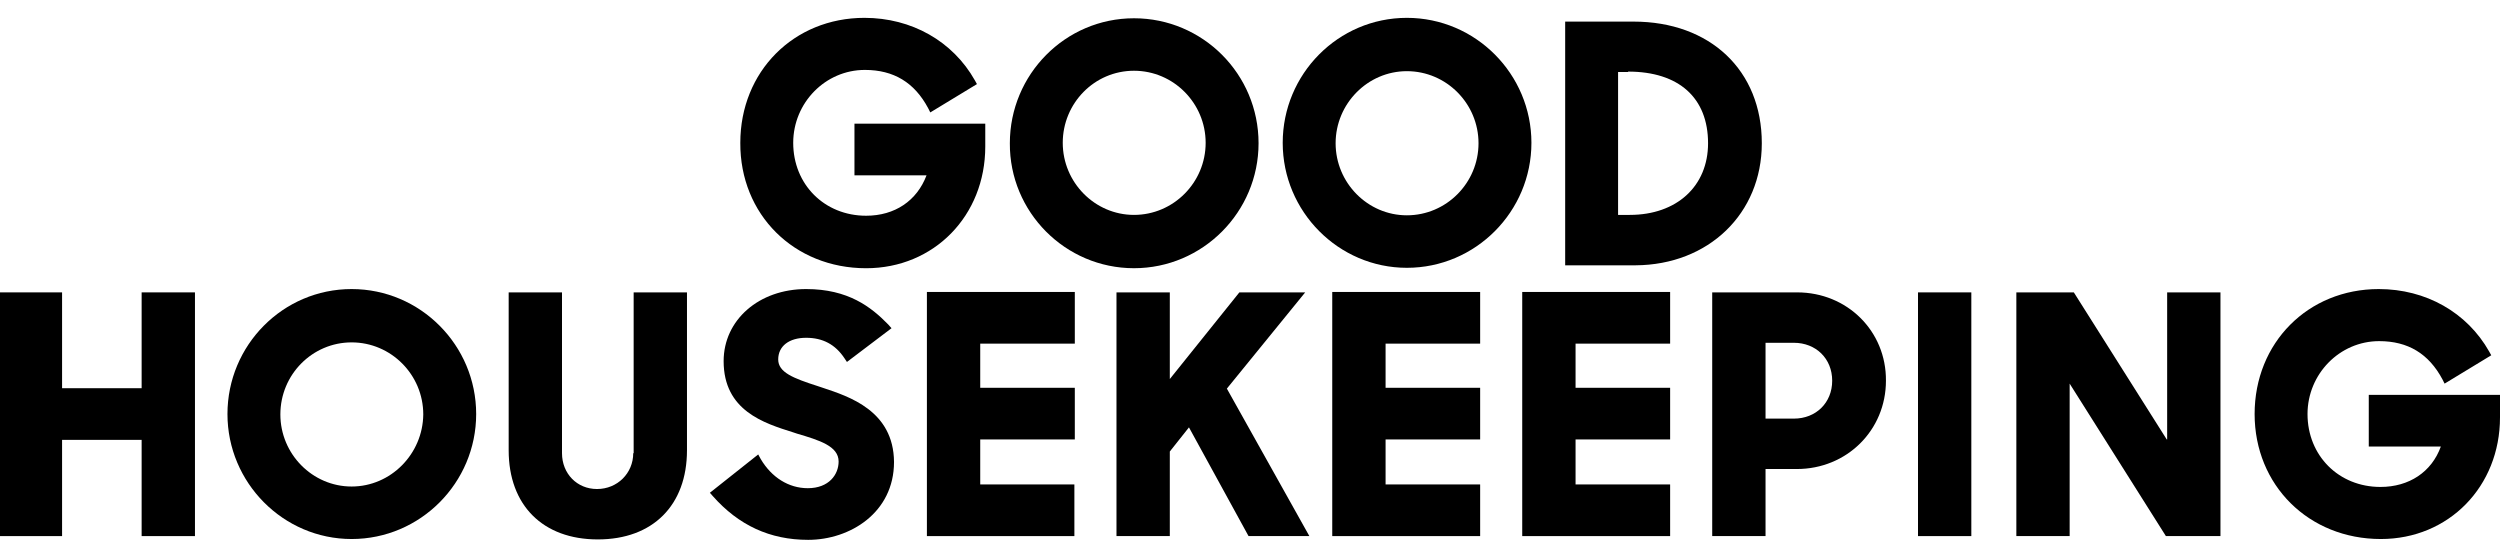
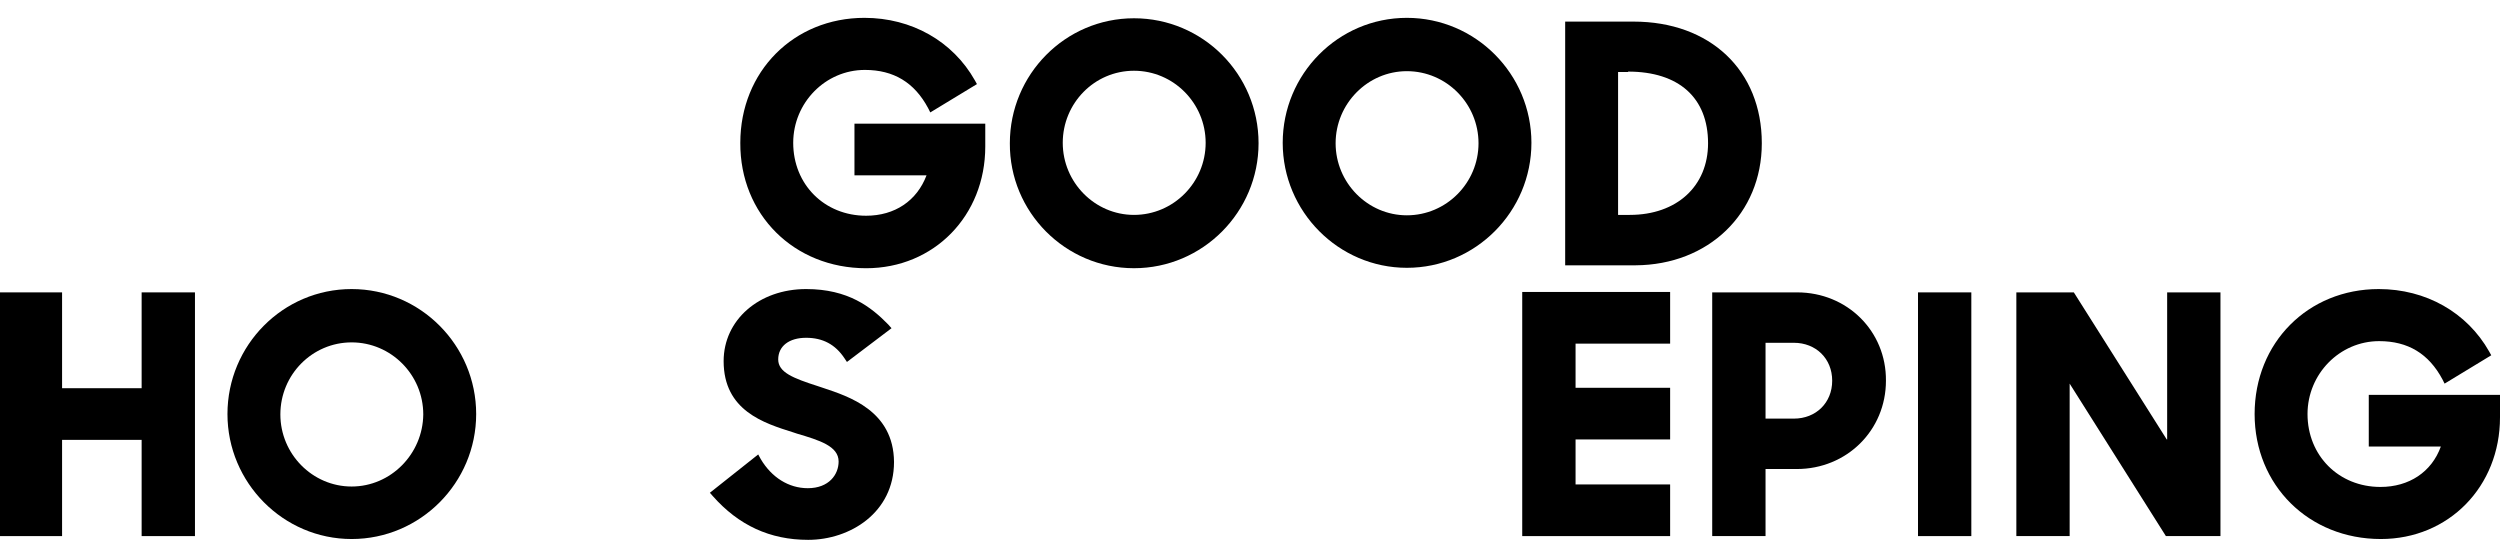
<svg xmlns="http://www.w3.org/2000/svg" width="130" height="29" viewBox="0 0 130 29" fill="none" id="svg16">
  <defs id="defs16" />
  <path d="M7.365 20.187H3.228V15.204H0V27.877H3.228V22.873H7.365V27.877H10.138V15.204H7.365V20.187Z" fill="black" id="path1" clip-path="none" />
  <path d="M79.156 27.877H86.847V25.191H81.929V22.851H86.847V20.165H81.929V17.869H86.847V15.182H79.156V27.877Z" fill="black" id="path2" clip-path="none" />
-   <path d="M32.928 23.566C32.928 24.606 32.105 25.429 31.044 25.429C30.004 25.429 29.224 24.628 29.224 23.566V15.204H26.451V23.414C26.451 26.274 28.227 28.05 31.087 28.05C33.947 28.05 35.723 26.274 35.723 23.414V15.204H32.95V23.566" fill="black" id="path3" clip-path="none" />
  <path d="M18.284 15.031C14.709 15.031 11.828 17.955 11.828 21.53C11.828 25.104 14.731 28.029 18.284 28.029C21.858 28.029 24.761 25.104 24.761 21.53C24.761 17.955 21.858 15.031 18.284 15.031ZM18.284 25.299C16.247 25.299 14.579 23.609 14.579 21.551C14.579 19.472 16.247 17.804 18.284 17.804C20.342 17.804 22.01 19.493 22.01 21.551C21.988 23.609 20.32 25.299 18.284 25.299Z" fill="black" id="path4" clip-path="none" />
  <path d="M123.176 20.533V23.219H126.924C126.447 24.541 125.277 25.321 123.782 25.321C121.616 25.321 119.991 23.696 119.991 21.53C119.991 19.45 121.659 17.739 123.717 17.739C125.212 17.739 126.295 18.389 127.01 19.732L127.119 19.948L129.545 18.475L129.437 18.28C128.288 16.244 126.144 15.031 123.696 15.031C120.013 15.031 117.24 17.825 117.24 21.53C117.24 25.234 120.056 28.029 123.804 28.029C127.335 28.029 130 25.299 130 21.703V20.533H123.176Z" fill="black" id="path5" clip-path="none" />
  <path d="M112.67 22.851L107.839 15.204H104.85V27.877H107.622V19.948L112.627 27.877H115.464V15.204H112.692V22.851" fill="black" id="path6" clip-path="none" />
  <path d="M99.736 15.204H102.509V27.877H99.736V15.204Z" fill="black" id="path7" clip-path="none" />
-   <path d="M69.277 27.877H76.968V25.191H72.05V22.851H76.968V20.165H72.05V17.869H76.968V15.182H69.277V27.877Z" fill="black" id="path8" clip-path="none" />
  <path d="M42.785 20.165L42.525 20.078C41.247 19.667 40.467 19.363 40.467 18.692C40.467 17.999 41.03 17.565 41.918 17.565C42.785 17.565 43.435 17.912 43.911 18.627L44.041 18.822L46.359 17.067L46.186 16.872C45.298 15.962 44.106 15.031 41.918 15.031C39.47 15.031 37.629 16.634 37.629 18.779C37.629 21.356 39.73 22.006 41.247 22.483L41.442 22.548C42.611 22.894 43.608 23.198 43.608 23.999C43.608 24.671 43.11 25.386 42.005 25.386C41.008 25.386 40.12 24.822 39.557 23.869L39.427 23.631L36.914 25.624L37.066 25.797C38.409 27.314 40.033 28.072 42.026 28.072C44.193 28.072 46.489 26.664 46.489 24.021C46.467 21.356 44.15 20.62 42.785 20.165Z" fill="black" id="path9" clip-path="none" />
  <path d="M93.454 15.204H89.035V27.877H91.808V24.389H93.433C96.032 24.389 98.069 22.375 98.069 19.797C98.09 17.219 96.054 15.204 93.454 15.204ZM91.808 17.825H93.281C94.429 17.825 95.274 18.648 95.274 19.797C95.274 20.945 94.429 21.768 93.281 21.768H91.808V17.825Z" fill="black" id="path10" clip-path="none" />
-   <path d="M48.178 27.877H55.868V25.191H50.972V22.851H55.89V20.165H50.972V17.869H55.89V15.182H48.199V27.877" fill="black" id="path11" clip-path="none" />
-   <path d="M67.87 15.204H64.447L60.83 19.71V15.204H58.057V27.877H60.83V23.479L61.826 22.223L64.924 27.877H68.087L63.797 20.208L67.87 15.204Z" fill="black" id="path12" clip-path="none" />
  <path d="M91.614 7.449C91.614 3.658 88.927 1.123 84.941 1.123H81.389V13.796H85.05C88.841 13.774 91.614 11.11 91.614 7.449ZM84.66 3.723C87.303 3.723 88.819 5.087 88.819 7.449C88.819 9.68 87.194 11.175 84.746 11.175H84.14V3.744H84.66V3.723Z" fill="black" id="path13" clip-path="none" />
  <path d="M58.967 13.947C62.542 13.947 65.445 11.023 65.445 7.449C65.445 3.853 62.542 0.95 58.967 0.95C55.393 0.95 52.512 3.874 52.512 7.449C52.49 11.023 55.393 13.947 58.967 13.947ZM58.967 3.679C61.025 3.679 62.694 5.369 62.694 7.427C62.694 9.485 61.025 11.175 58.967 11.175C56.931 11.175 55.263 9.485 55.263 7.427C55.263 5.369 56.909 3.679 58.967 3.679Z" fill="black" id="path14" clip-path="none" />
  <path d="M73.157 0.928C69.582 0.928 66.701 3.853 66.701 7.427C66.701 11.001 69.604 13.926 73.157 13.926C76.731 13.926 79.634 11.001 79.634 7.427C79.634 3.853 76.731 0.928 73.157 0.928ZM73.157 11.196C71.12 11.196 69.452 9.507 69.452 7.449C69.452 5.391 71.12 3.701 73.157 3.701C75.215 3.701 76.883 5.391 76.883 7.449C76.883 9.507 75.215 11.196 73.157 11.196Z" fill="black" id="path15" clip-path="none" />
  <path d="M45.038 13.948C48.569 13.948 51.234 11.218 51.234 7.622V6.431H44.432V9.117H48.18C47.681 10.438 46.533 11.218 45.038 11.218C42.872 11.218 41.247 9.593 41.247 7.427C41.247 5.347 42.916 3.636 44.974 3.636C46.468 3.636 47.551 4.286 48.266 5.629L48.375 5.846L50.801 4.373L50.693 4.178C49.544 2.141 47.4 0.928 44.952 0.928C41.269 0.928 38.496 3.723 38.496 7.427C38.475 11.153 41.291 13.948 45.038 13.948Z" fill="black" id="path16" clip-path="none" />
</svg>